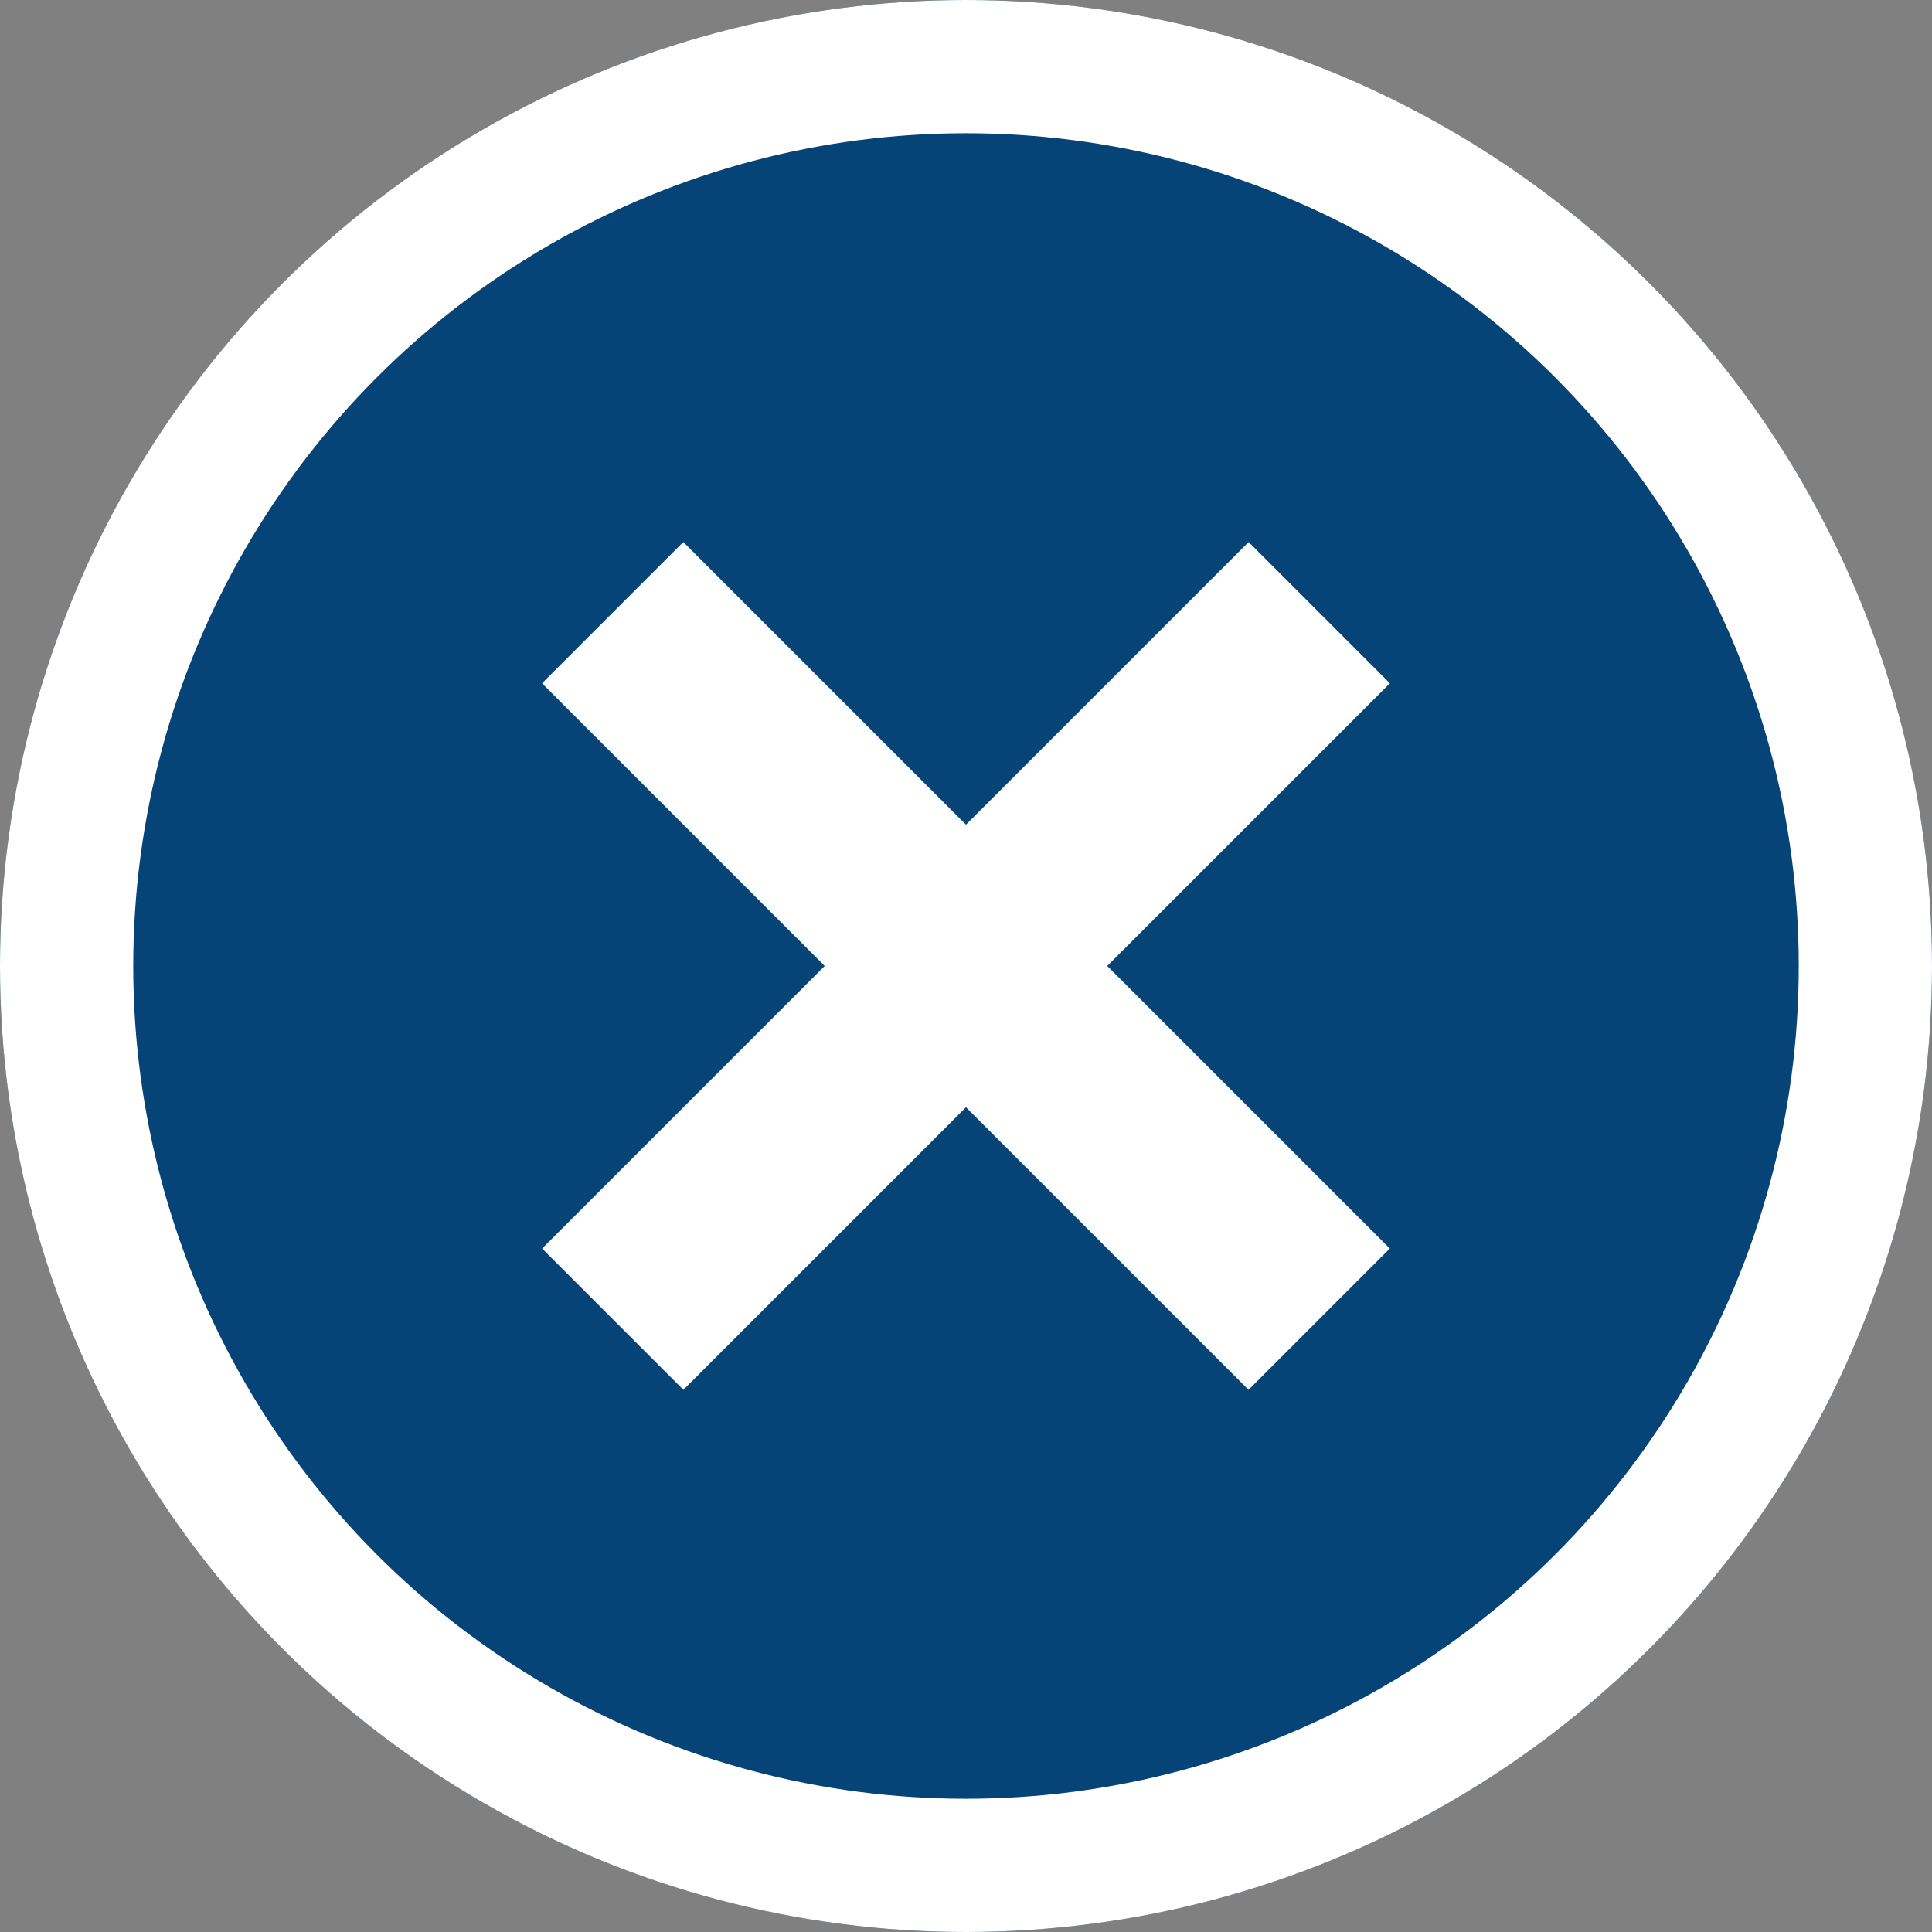
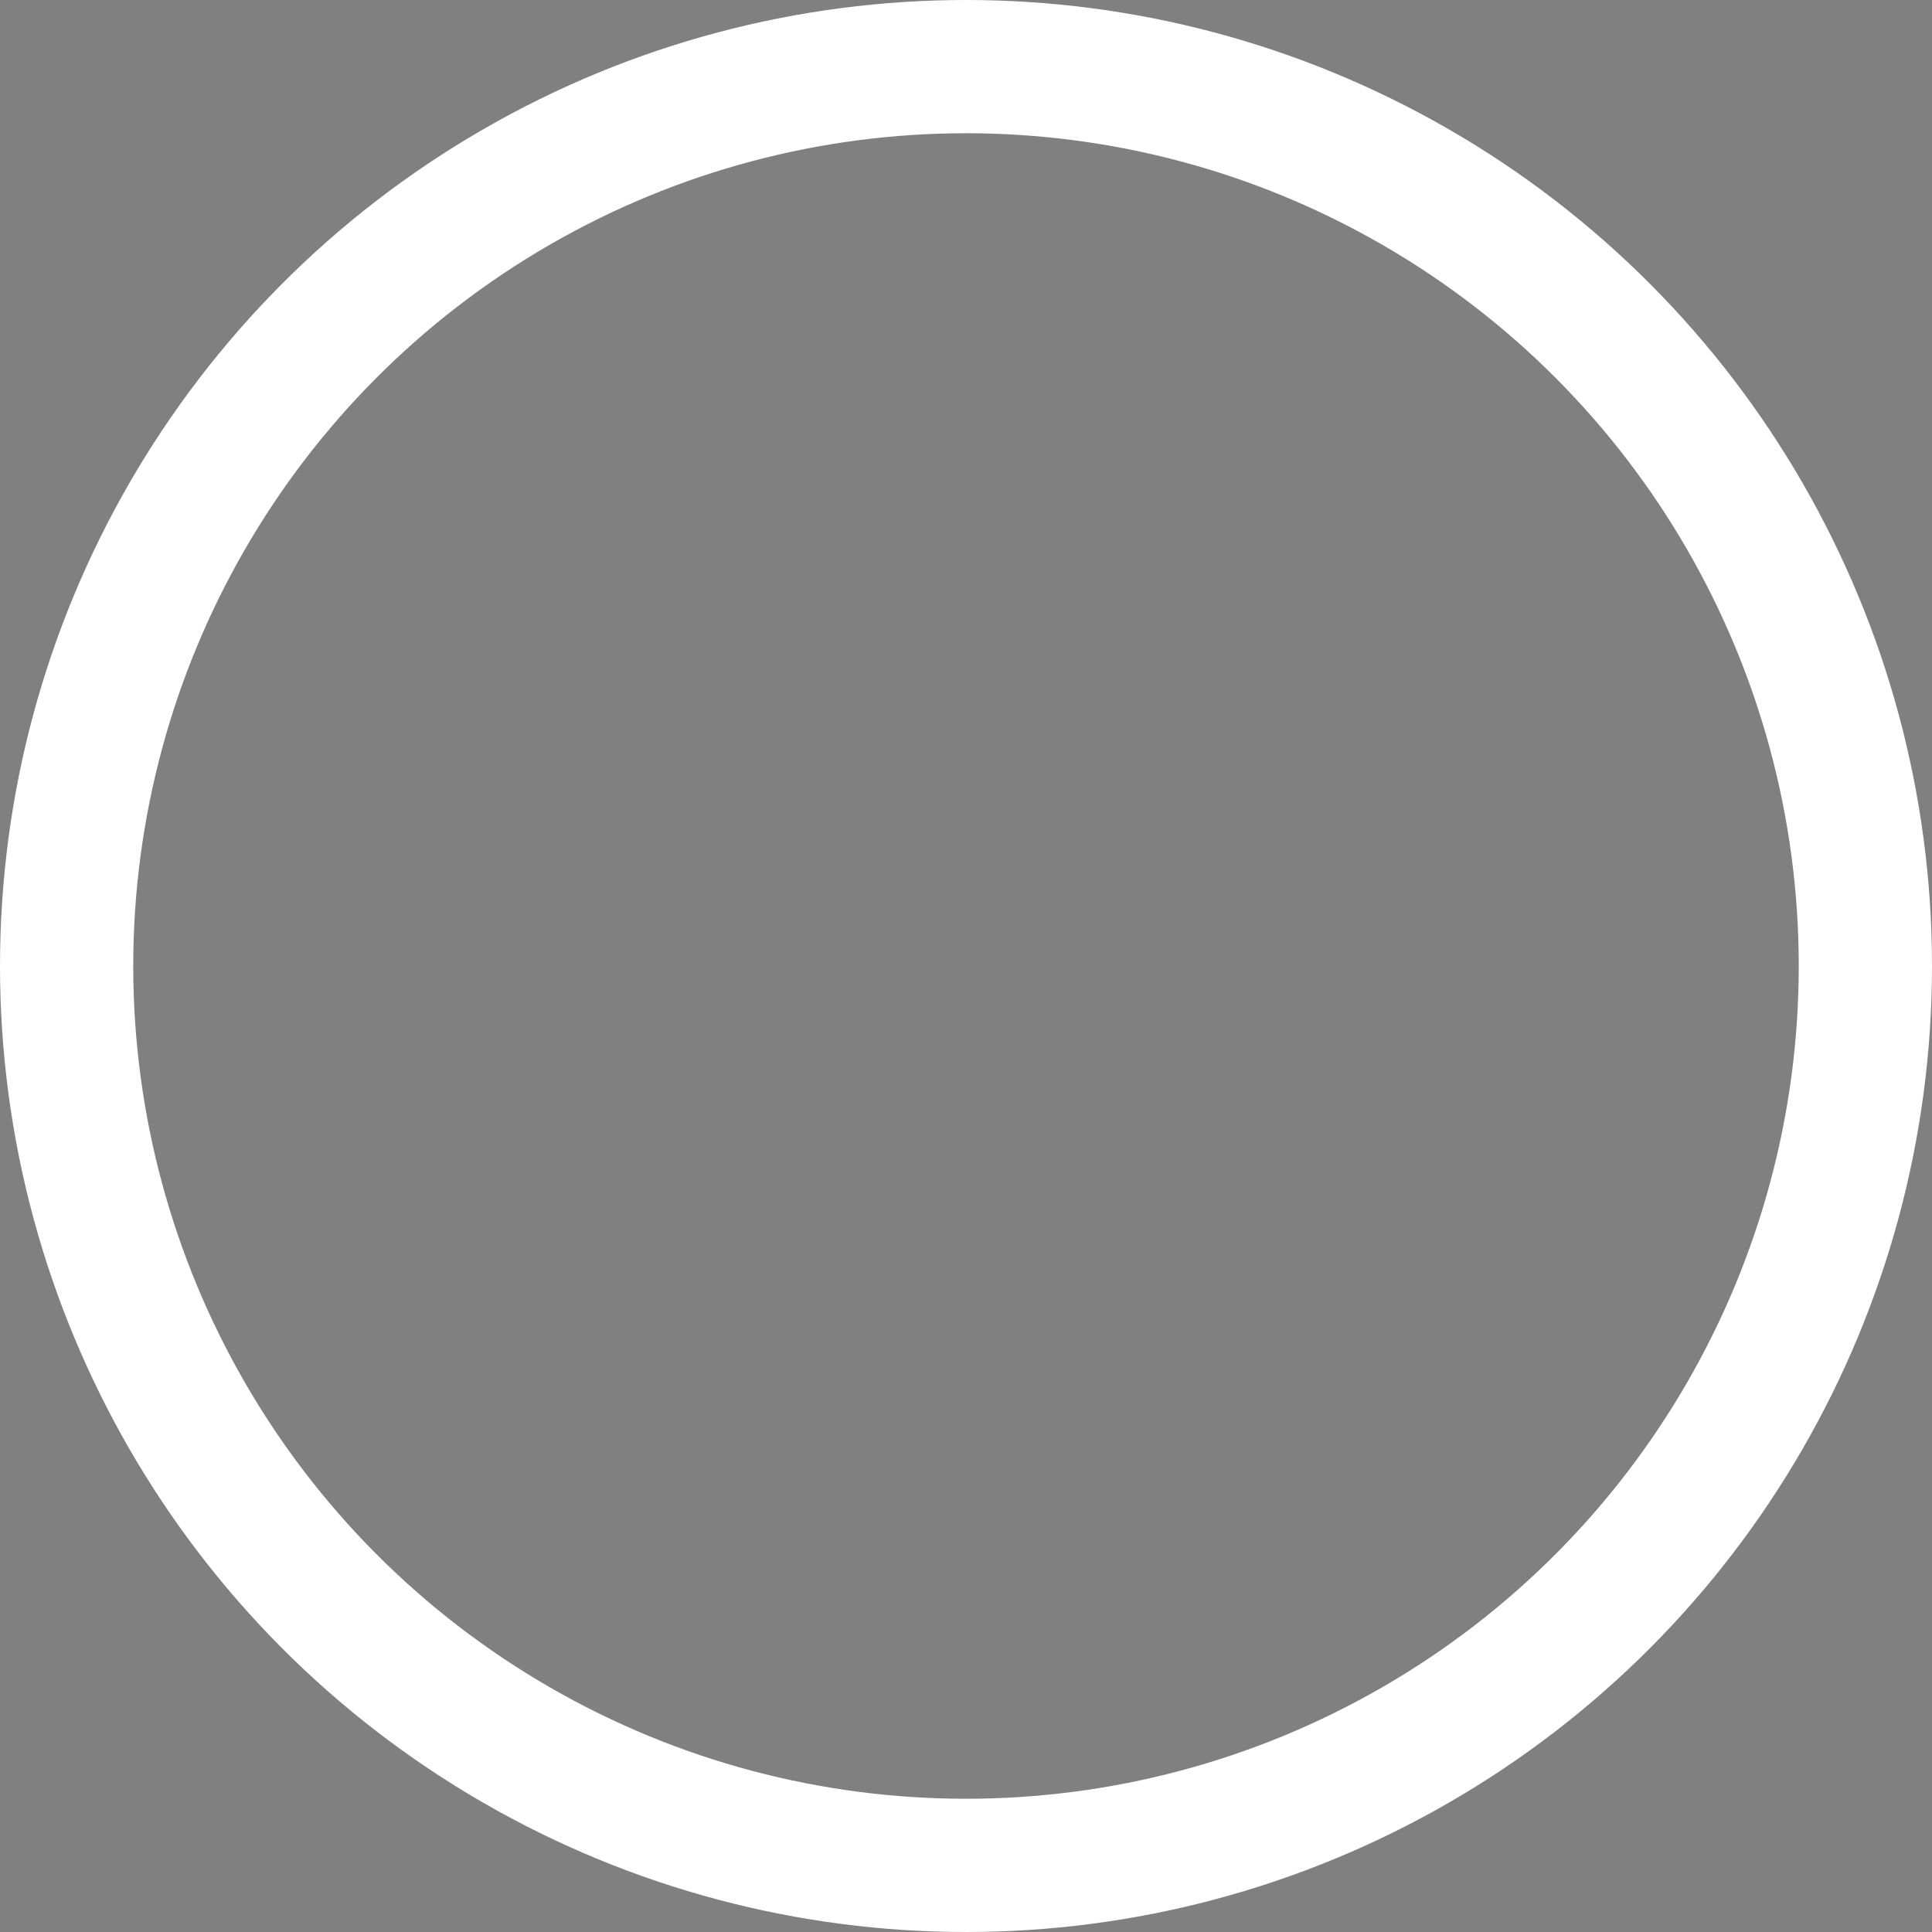
<svg xmlns="http://www.w3.org/2000/svg" height="29" viewBox="0 0 29 29" width="29">
  <rect x="0" y="0" width="29" height="29" fill="#808080" stroke="none" />
  <g transform="translate(-8327 -4132)">
    <g fill="#064477" stroke="#fff" stroke-width="2">
-       <circle cx="8341.5" cy="4146.5" r="14.5" stroke="none" />
      <circle cx="8341.5" cy="4146.5" fill="none" r="13.5" />
    </g>
    <g fill="#fff">
-       <path d="m0 0h3v15h-3z" transform="matrix(.707 -.707 .707 .707 8335.136 4142.257)" />
-       <path d="m0 0h3v15h-3z" transform="matrix(.707 .707 -.707 .707 8345.742 4140.136)" />
-     </g>
+       </g>
  </g>
</svg>